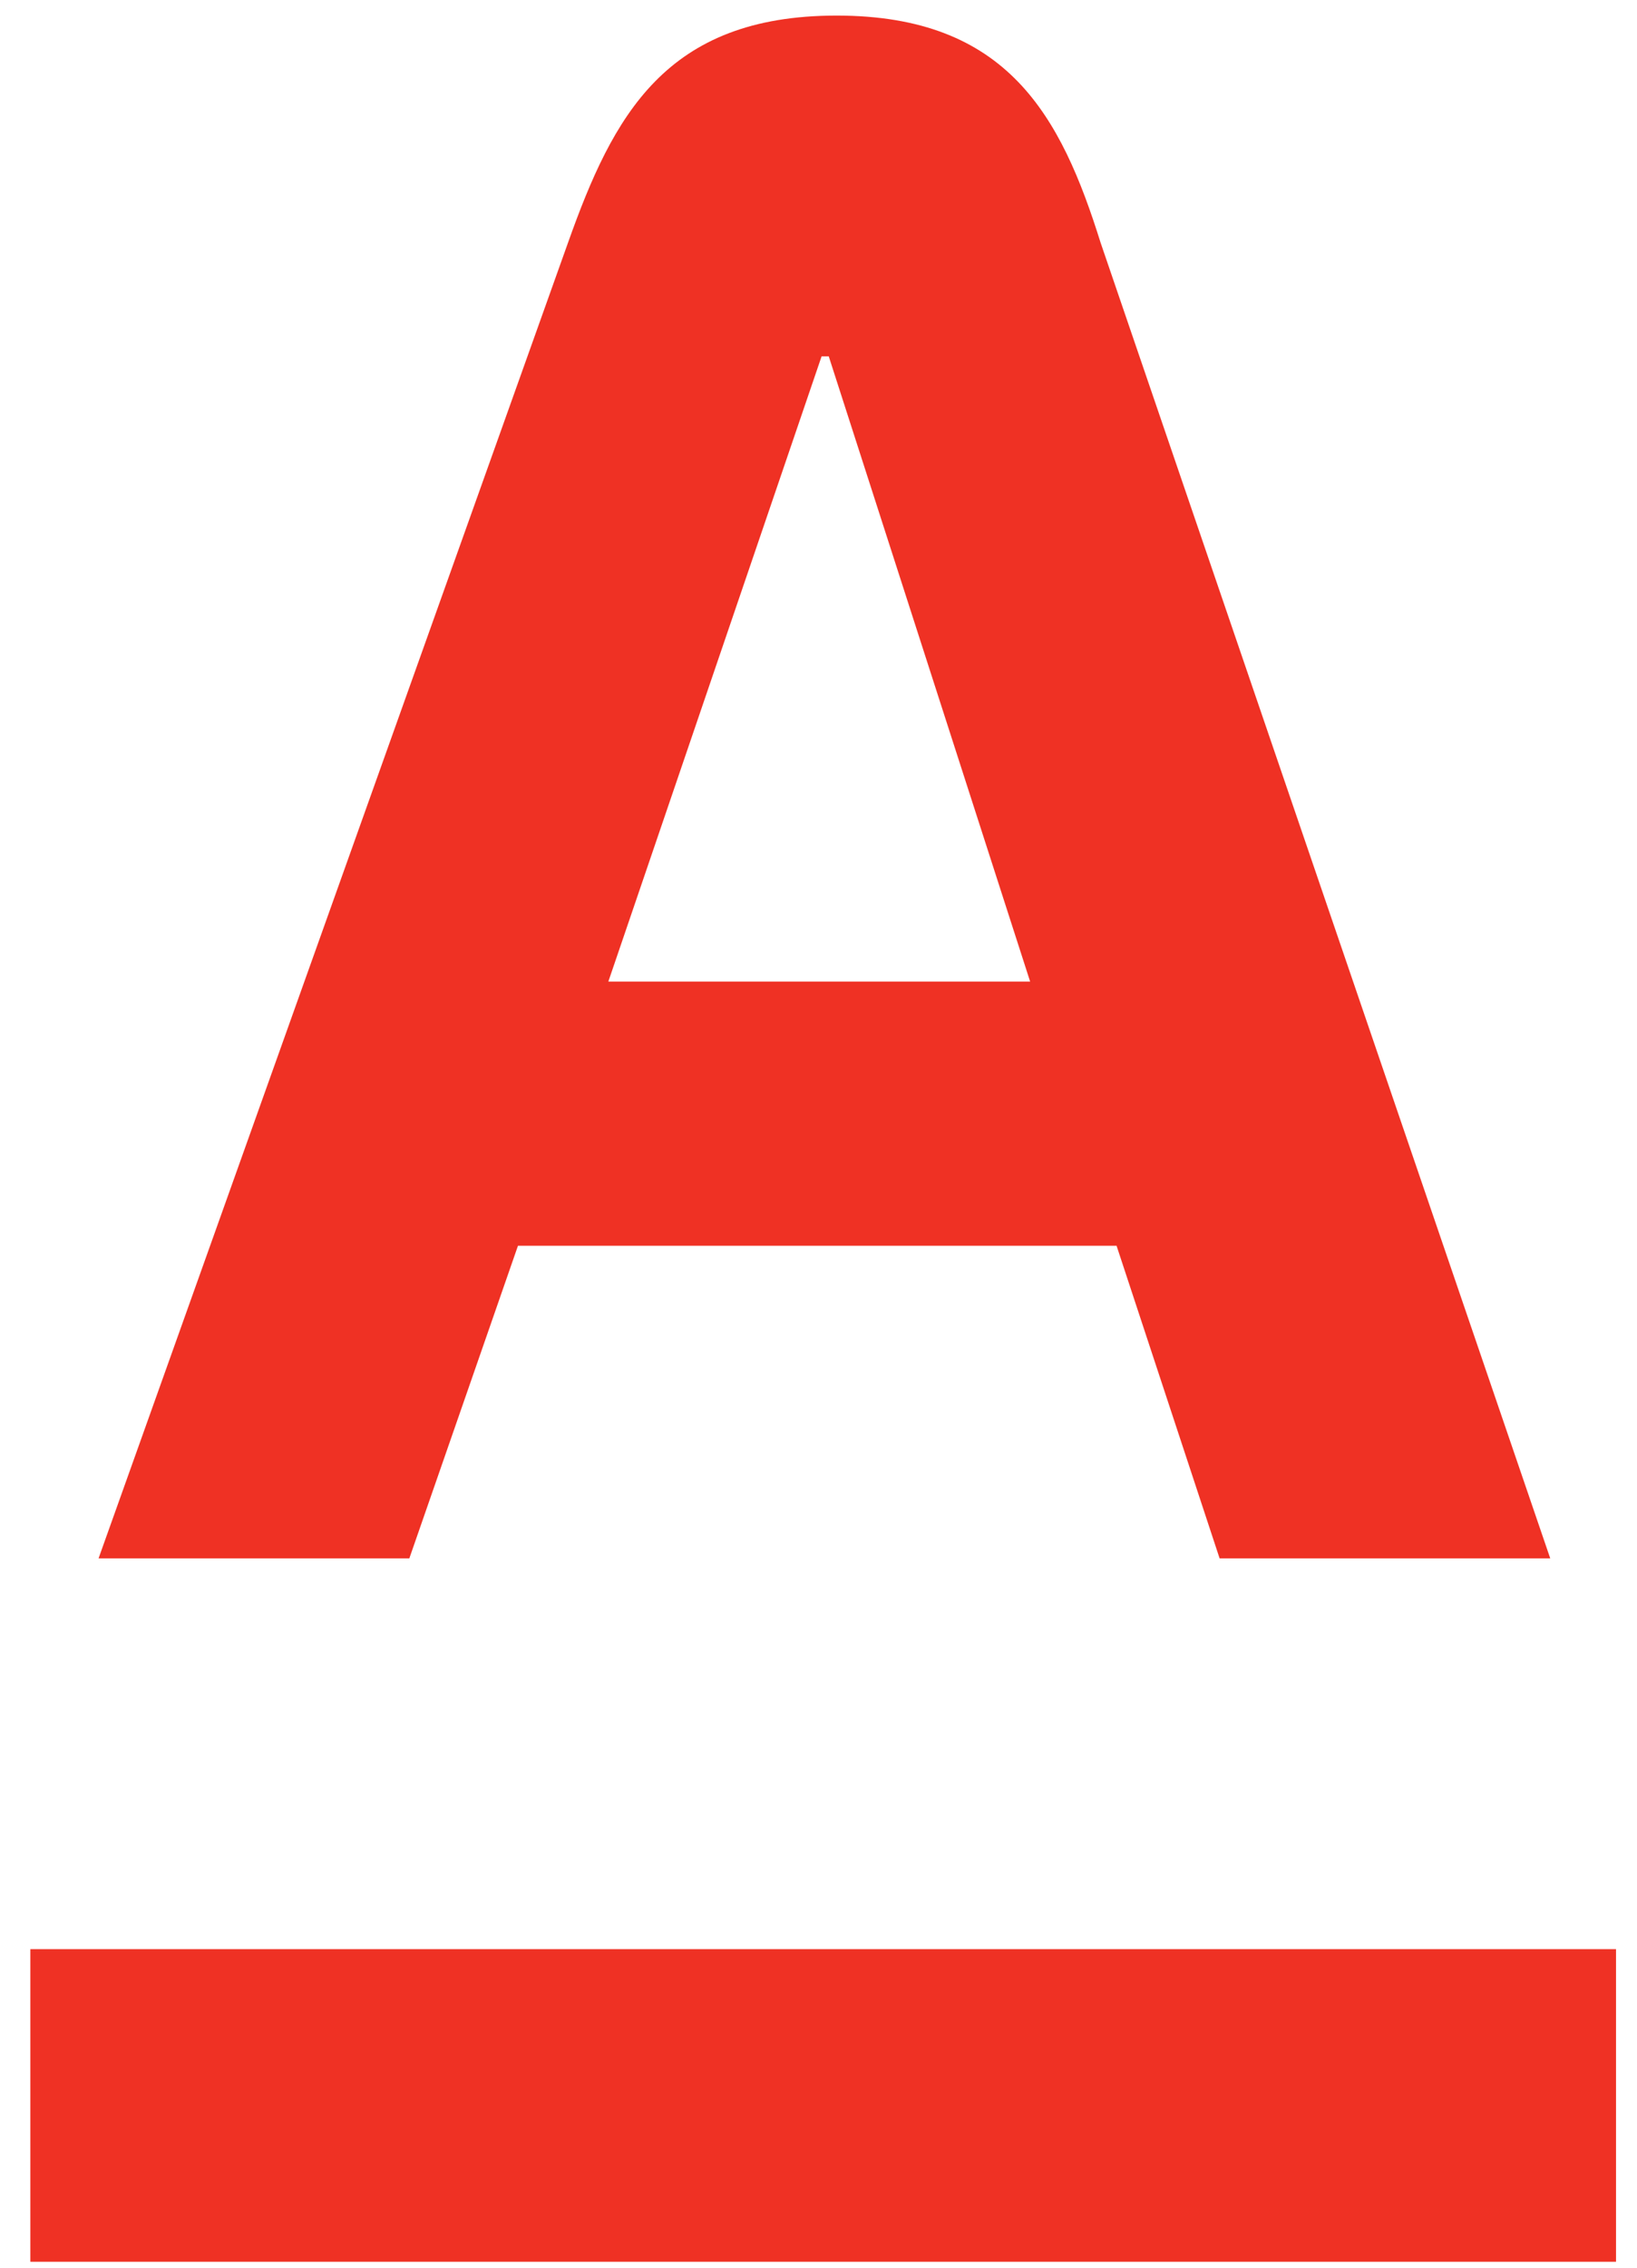
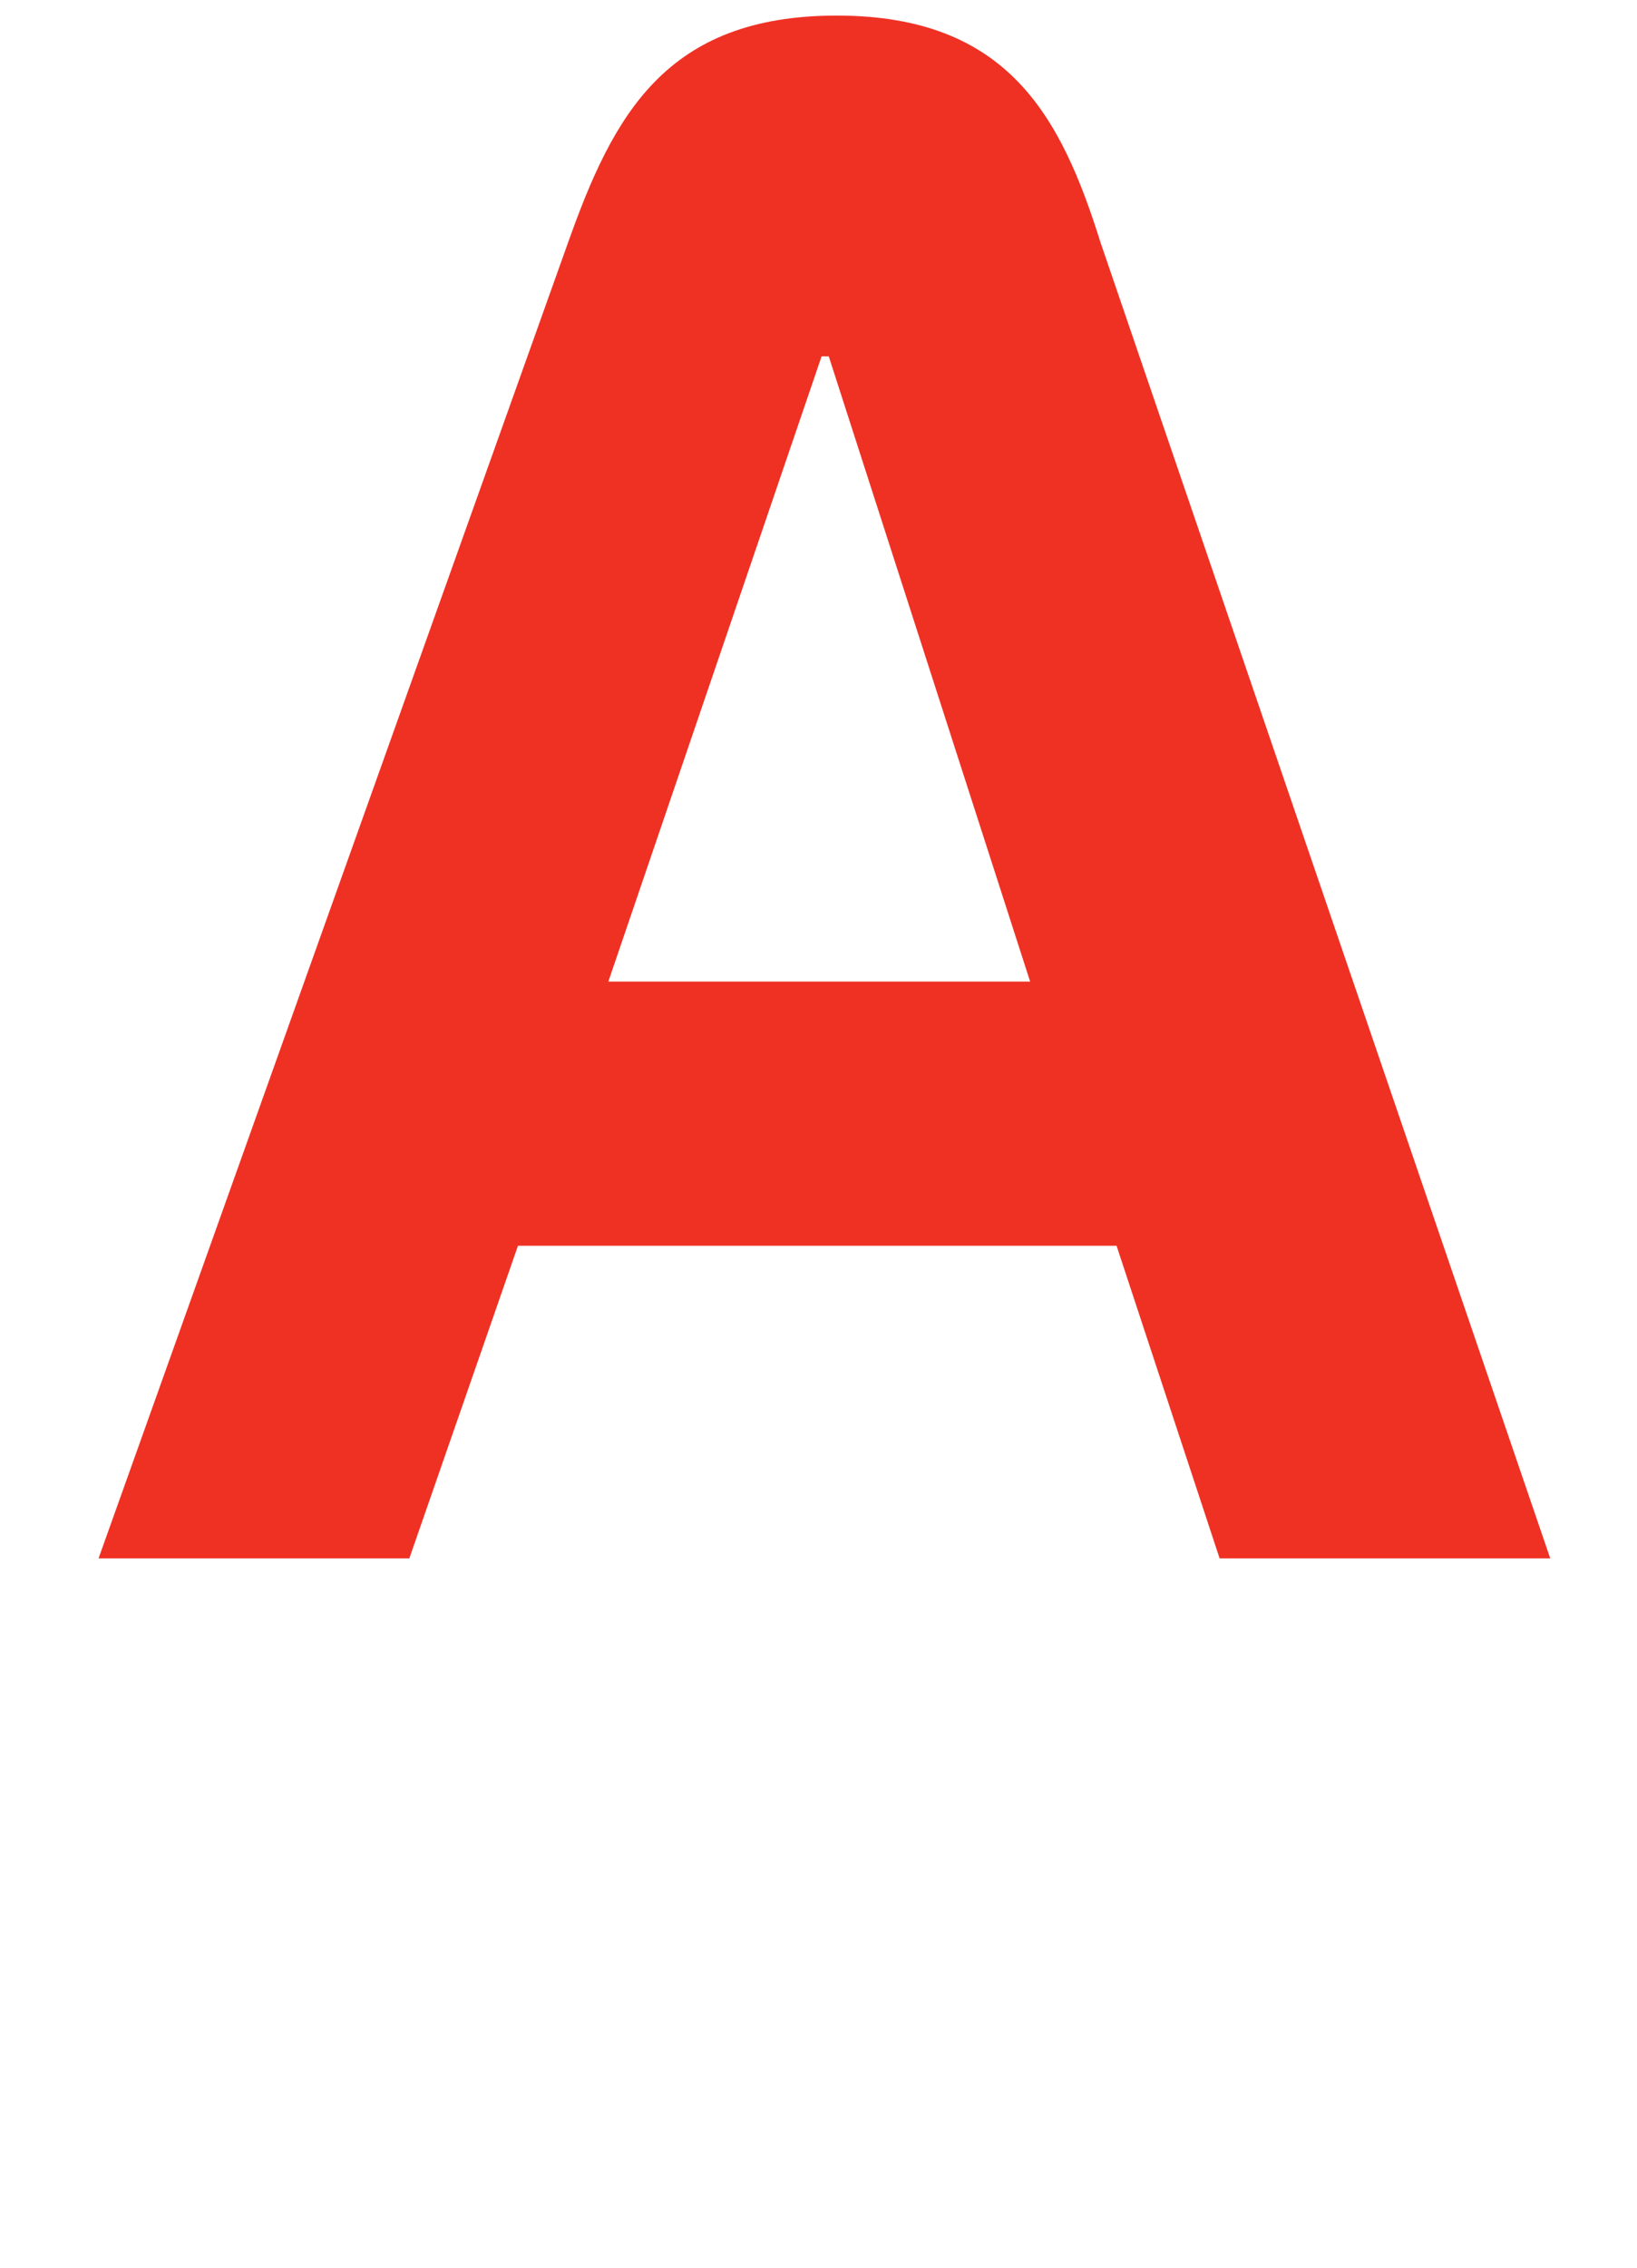
<svg xmlns="http://www.w3.org/2000/svg" width="39" height="54" viewBox="0 0 39 54" fill="none">
-   <path d="M38.5 46.415H0.723V53.859H38.5V46.415Z" fill="#EF3124" />
  <path d="M26.223 5.786L36.933 37.109H29.056L26.601 29.665H12.34L9.752 37.109H2.348L13.53 5.786C14.607 2.753 15.853 0.371 19.933 0.371C24.013 0.371 25.279 2.771 26.223 5.786ZM14.493 23.374H24.542L19.744 8.485H19.574L14.493 23.374Z" fill="#EF3124" />
</svg>